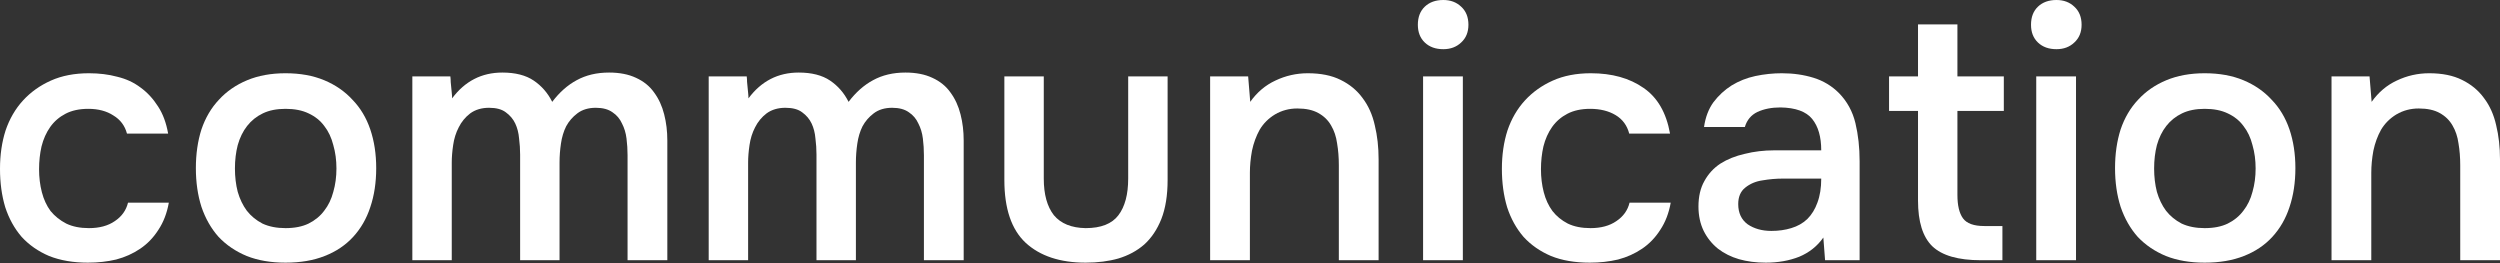
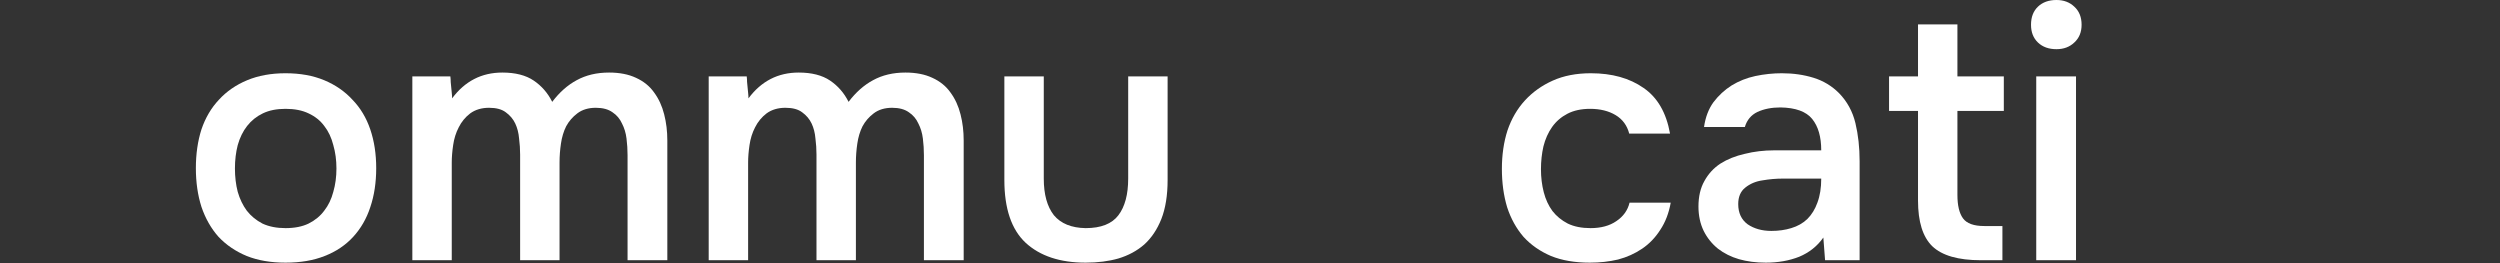
<svg xmlns="http://www.w3.org/2000/svg" width="1388" height="146" viewBox="0 0 1388 146" fill="none">
  <rect x="0" y="0" width="1388" height="146" fill="#333333" stroke="none" />
-   <path d="M48.803 145.829C40.669 145.829 33.504 144.602 27.307 142.149C21.238 139.567 16.139 136.016 12.007 131.498C8.005 126.85 4.971 121.363 2.905 115.036C0.968 108.581 0 101.48 0 93.733C0 85.987 1.033 78.886 3.099 72.43C5.293 65.975 8.521 60.423 12.782 55.775C17.042 51.127 22.207 47.448 28.275 44.736C34.343 42.025 41.38 40.669 49.384 40.669C55.065 40.669 60.294 41.315 65.071 42.606C69.977 43.768 74.302 45.769 78.046 48.61C81.791 51.321 85.018 54.807 87.73 59.067C90.441 63.199 92.313 68.234 93.346 74.173H70.494C69.332 69.784 66.814 66.427 62.941 64.103C59.197 61.65 54.549 60.423 48.997 60.423C44.091 60.423 39.895 61.327 36.409 63.134C32.923 64.942 30.082 67.395 27.888 70.494C25.693 73.592 24.079 77.207 23.046 81.339C22.142 85.341 21.69 89.537 21.69 93.927C21.69 98.446 22.207 102.706 23.24 106.709C24.273 110.711 25.886 114.197 28.081 117.166C30.405 120.007 33.31 122.331 36.796 124.138C40.282 125.817 44.478 126.656 49.384 126.656C55.194 126.656 59.971 125.365 63.715 122.783C67.589 120.201 70.042 116.779 71.075 112.519H93.733C92.7 118.328 90.764 123.364 87.923 127.624C85.212 131.885 81.855 135.371 77.853 138.082C73.85 140.793 69.396 142.795 64.49 144.086C59.584 145.248 54.355 145.829 48.803 145.829Z" fill="white" />
  <path d="M158.518 40.669C166.652 40.669 173.818 41.961 180.015 44.543C186.212 47.125 191.441 50.74 195.702 55.388C200.091 59.907 203.384 65.394 205.578 71.849C207.773 78.305 208.871 85.47 208.871 93.346C208.871 101.351 207.773 108.581 205.578 115.036C203.513 121.363 200.35 126.85 196.089 131.498C191.828 136.146 186.535 139.696 180.209 142.149C174.011 144.602 166.781 145.829 158.518 145.829C150.384 145.829 143.219 144.602 137.022 142.149C130.824 139.567 125.595 136.016 121.335 131.498C117.203 126.85 114.04 121.298 111.845 114.843C109.78 108.387 108.747 101.222 108.747 93.346C108.747 85.47 109.78 78.305 111.845 71.849C114.04 65.394 117.268 59.907 121.528 55.388C125.789 50.74 131.018 47.125 137.215 44.543C143.412 41.961 150.513 40.669 158.518 40.669ZM158.518 126.656C163.553 126.656 167.814 125.817 171.3 124.138C174.915 122.331 177.82 119.942 180.015 116.973C182.339 114.003 184.017 110.517 185.05 106.515C186.212 102.513 186.793 98.188 186.793 93.54C186.793 88.892 186.212 84.566 185.05 80.564C184.017 76.433 182.339 72.882 180.015 69.913C177.82 66.943 174.915 64.619 171.3 62.941C167.814 61.262 163.553 60.423 158.518 60.423C153.612 60.423 149.416 61.262 145.93 62.941C142.444 64.619 139.539 66.943 137.215 69.913C134.891 72.882 133.148 76.433 131.986 80.564C130.953 84.566 130.437 88.892 130.437 93.54C130.437 98.188 130.953 102.513 131.986 106.515C133.148 110.517 134.827 114.003 137.022 116.973C139.346 119.942 142.25 122.331 145.736 124.138C149.351 125.817 153.612 126.656 158.518 126.656Z" fill="white" />
  <path d="M250.041 42.412C250.17 43.445 250.235 44.478 250.235 45.511L250.816 51.514C250.945 52.547 251.009 53.58 251.009 54.613C258.11 45.059 267.406 40.282 278.897 40.282C286.127 40.282 291.937 41.767 296.327 44.736C300.716 47.706 304.138 51.644 306.591 56.55C310.593 51.256 315.112 47.254 320.147 44.543C325.311 41.702 331.315 40.282 338.158 40.282C343.968 40.282 348.938 41.25 353.07 43.187C357.331 45.124 360.687 47.835 363.14 51.321C365.723 54.807 367.595 58.874 368.757 63.522C369.919 68.04 370.5 72.882 370.5 78.046V144.473H348.422V86.18C348.422 83.082 348.228 79.983 347.841 76.885C347.454 73.786 346.615 71.01 345.323 68.557C344.161 65.975 342.418 63.909 340.094 62.36C337.771 60.681 334.672 59.842 330.799 59.842C326.667 59.842 323.246 60.875 320.534 62.941C317.952 64.877 315.887 67.266 314.337 70.106C312.917 72.947 311.949 76.174 311.432 79.789C310.916 83.275 310.658 86.761 310.658 90.247V144.473H288.774V85.793C288.774 82.823 288.58 79.854 288.193 76.885C287.934 73.786 287.224 71.01 286.062 68.557C284.9 66.104 283.157 64.038 280.833 62.36C278.639 60.681 275.54 59.842 271.538 59.842C267.406 59.842 263.92 60.875 261.08 62.941C258.368 65.006 256.238 67.589 254.689 70.687C253.14 73.657 252.107 76.949 251.59 80.564C251.074 84.05 250.816 87.278 250.816 90.247V144.473H228.932L228.932 42.412L250.041 42.412Z" fill="white" />
  <path d="M414.579 42.412C414.708 43.445 414.773 44.478 414.773 45.511L415.354 51.514C415.483 52.547 415.548 53.58 415.548 54.613C422.649 45.059 431.945 40.282 443.435 40.282C450.665 40.282 456.475 41.767 460.865 44.736C465.255 47.706 468.676 51.644 471.129 56.55C475.132 51.256 479.65 47.254 484.686 44.543C489.85 41.702 495.853 40.282 502.696 40.282C508.506 40.282 513.477 41.25 517.608 43.187C521.869 45.124 525.226 47.835 527.679 51.321C530.261 54.807 532.133 58.874 533.295 63.522C534.457 68.04 535.038 72.882 535.038 78.046V144.473H512.96V86.18C512.96 83.082 512.767 79.983 512.379 76.885C511.992 73.786 511.153 71.01 509.862 68.557C508.7 65.975 506.957 63.909 504.633 62.36C502.309 60.681 499.21 59.842 495.337 59.842C491.206 59.842 487.784 60.875 485.073 62.941C482.491 64.877 480.425 67.266 478.876 70.106C477.455 72.947 476.487 76.174 475.971 79.789C475.454 83.275 475.196 86.761 475.196 90.247V144.473H453.312V85.793C453.312 82.823 453.118 79.854 452.731 76.885C452.473 73.786 451.763 71.01 450.601 68.557C449.439 66.104 447.696 64.038 445.372 62.36C443.177 60.681 440.078 59.842 436.076 59.842C431.945 59.842 428.459 60.875 425.618 62.941C422.907 65.006 420.777 67.589 419.227 70.687C417.678 73.657 416.645 76.949 416.129 80.564C415.612 84.05 415.354 87.278 415.354 90.247V144.473H393.47V42.412H414.579Z" fill="white" />
  <path d="M602.745 126.656C611.266 126.656 617.334 124.267 620.949 119.49C624.564 114.713 626.372 107.935 626.372 99.156V42.412L648.256 42.412V99.93C648.256 108.452 647.094 115.682 644.77 121.621C642.446 127.431 639.283 132.143 635.28 135.758C631.278 139.244 626.501 141.826 620.949 143.505C615.526 145.054 609.458 145.829 602.745 145.829C588.543 145.829 577.439 142.149 569.435 134.79C561.559 127.431 557.621 115.811 557.621 99.93V42.412H579.505V99.156C579.505 107.935 581.377 114.713 585.121 119.49C588.995 124.138 594.869 126.527 602.745 126.656Z" fill="white" />
-   <path d="M671.861 144.473V42.412L692.971 42.412L694.133 56.55C697.877 51.256 702.525 47.319 708.077 44.736C713.757 42.025 719.761 40.669 726.087 40.669C733.317 40.669 739.385 41.896 744.292 44.349C749.327 46.802 753.394 50.159 756.492 54.419C759.72 58.68 761.98 63.715 763.271 69.525C764.691 75.335 765.401 81.662 765.401 88.504V144.473H743.323V91.797C743.323 87.407 743.001 83.34 742.355 79.596C741.839 75.852 740.741 72.559 739.063 69.719C737.384 66.749 734.996 64.425 731.897 62.747C728.928 61.069 725.054 60.229 720.277 60.229C715.758 60.229 711.627 61.327 707.883 63.522C704.268 65.716 701.427 68.557 699.362 72.043C697.425 75.529 696.005 79.402 695.101 83.663C694.326 87.923 693.939 91.99 693.939 95.864V144.473H671.861Z" fill="white" />
-   <path d="M801.329 0C805.331 0 808.623 1.227 811.205 3.68C813.917 6.133 815.272 9.49 815.272 13.75C815.272 17.882 813.917 21.174 811.205 23.627C808.623 26.08 805.331 27.307 801.329 27.307C797.068 27.307 793.647 26.08 791.064 23.627C788.482 21.174 787.191 17.882 787.191 13.75C787.191 9.49 788.482 6.133 791.064 3.68C793.647 1.227 797.068 0 801.329 0ZM790.096 144.473V42.412H812.174V144.473L790.096 144.473Z" fill="white" />
  <path d="M882.654 145.829C874.391 145.829 867.225 144.602 861.157 142.149C855.089 139.567 849.989 136.016 845.858 131.498C841.855 126.85 838.821 121.363 836.755 115.036C834.819 108.581 833.85 101.48 833.85 93.733C833.85 85.987 834.883 78.886 836.949 72.43C839.144 65.975 842.372 60.423 846.632 55.775C850.893 51.127 856.057 47.448 862.125 44.736C868.193 42.025 875.23 40.669 883.235 40.669C894.984 40.669 904.731 43.381 912.478 48.803C920.224 54.097 925.131 62.553 927.196 74.173H904.538C903.376 69.654 900.858 66.233 896.985 63.909C893.112 61.585 888.399 60.423 882.847 60.423C877.941 60.423 873.745 61.327 870.259 63.134C866.773 64.942 863.933 67.395 861.738 70.494C859.543 73.592 857.929 77.207 856.896 81.339C855.993 85.341 855.541 89.537 855.541 93.927C855.541 98.446 856.057 102.706 857.09 106.709C858.123 110.711 859.737 114.197 861.932 117.166C864.127 120.007 866.967 122.331 870.453 124.138C873.939 125.817 878.135 126.656 883.041 126.656C888.851 126.656 893.628 125.365 897.372 122.783C901.245 120.201 903.698 116.779 904.731 112.519H927.584C926.551 118.328 924.614 123.364 921.774 127.624C919.062 131.885 915.706 135.371 911.703 138.082C907.701 140.793 903.247 142.795 898.34 144.086C893.434 145.248 888.205 145.829 882.654 145.829Z" fill="white" />
  <path d="M1012.32 131.885C1008.96 136.662 1004.5 140.212 998.953 142.536C993.401 144.731 987.204 145.829 980.362 145.829C974.939 145.829 969.968 145.183 965.449 143.892C961.06 142.601 957.186 140.664 953.83 138.082C950.473 135.371 947.826 132.079 945.889 128.205C943.953 124.203 942.985 119.684 942.985 114.649C942.985 109.097 944.082 104.385 946.277 100.511C948.472 96.509 951.441 93.281 955.185 90.828C959.058 88.375 963.577 86.568 968.742 85.406C973.906 84.115 979.329 83.469 985.009 83.469H1011.15C1011.15 75.981 1009.48 70.171 1006.12 66.039C1002.76 61.908 996.888 59.778 988.495 59.648C983.589 59.648 979.329 60.488 975.714 62.166C972.228 63.844 969.904 66.62 968.742 70.494H946.083C946.858 65.071 948.601 60.488 951.312 56.743C954.152 52.999 957.509 49.901 961.382 47.448C965.385 44.995 969.775 43.252 974.552 42.219C979.458 41.186 984.364 40.669 989.27 40.669C995.596 40.669 1001.47 41.509 1006.89 43.187C1012.32 44.865 1017.03 47.706 1021.03 51.708C1025.55 56.356 1028.58 61.908 1030.13 68.363C1031.68 74.819 1032.46 81.855 1032.46 89.473V144.473H1013.28L1012.32 131.885ZM1011.15 99.156H989.851C986.107 99.156 982.363 99.478 978.619 100.124C974.874 100.641 971.647 101.996 968.935 104.191C966.353 106.257 965.062 109.291 965.062 113.293C965.062 118.199 966.805 121.944 970.291 124.526C973.906 126.979 978.296 128.205 983.46 128.205C987.463 128.205 991.142 127.689 994.499 126.656C997.985 125.623 1000.95 123.945 1003.41 121.621C1005.86 119.168 1007.73 116.134 1009.02 112.519C1010.44 108.774 1011.15 104.32 1011.15 99.156Z" fill="white" />
  <path d="M1086.76 42.412H1112.52V61.585H1086.76V108.258C1086.76 114.068 1087.79 118.393 1089.86 121.233C1091.93 124.074 1095.86 125.494 1101.67 125.494L1111.74 125.494V144.473H1099.74C1087.21 144.473 1078.24 141.891 1072.82 136.727C1067.52 131.562 1064.88 123.106 1064.88 111.357V61.585H1048.8V42.412H1064.88V13.556L1086.76 13.556V42.412Z" fill="white" />
  <path d="M1141.75 0C1145.76 0 1149.05 1.227 1151.63 3.68C1154.34 6.133 1155.7 9.49 1155.7 13.75C1155.7 17.882 1154.34 21.174 1151.63 23.627C1149.05 26.08 1145.76 27.307 1141.75 27.307C1137.49 27.307 1134.07 26.08 1131.49 23.627C1128.91 21.174 1127.62 17.882 1127.62 13.75C1127.62 9.49 1128.91 6.133 1131.49 3.68C1134.07 1.227 1137.49 0 1141.75 0ZM1130.52 144.473V42.412H1152.6V144.473L1130.52 144.473Z" fill="white" />
-   <path d="M1224.05 40.669C1232.18 40.669 1239.35 41.961 1245.54 44.543C1251.74 47.125 1256.97 50.74 1261.23 55.388C1265.62 59.907 1268.91 65.394 1271.11 71.849C1273.3 78.305 1274.4 85.47 1274.4 93.346C1274.4 101.351 1273.3 108.581 1271.11 115.036C1269.04 121.363 1265.88 126.85 1261.62 131.498C1257.36 136.146 1252.06 139.696 1245.74 142.149C1239.54 144.602 1232.31 145.829 1224.05 145.829C1215.91 145.829 1208.75 144.602 1202.55 142.149C1196.35 139.567 1191.12 136.016 1186.86 131.498C1182.73 126.85 1179.57 121.298 1177.37 114.843C1175.31 108.387 1174.27 101.222 1174.27 93.346C1174.27 85.47 1175.31 78.305 1177.37 71.849C1179.57 65.394 1182.8 59.907 1187.06 55.388C1191.32 50.74 1196.55 47.125 1202.74 44.543C1208.94 41.961 1216.04 40.669 1224.05 40.669ZM1224.05 126.656C1229.08 126.656 1233.34 125.817 1236.83 124.138C1240.44 122.331 1243.35 119.942 1245.54 116.973C1247.87 114.003 1249.55 110.517 1250.58 106.515C1251.74 102.513 1252.32 98.188 1252.32 93.54C1252.32 88.892 1251.74 84.566 1250.58 80.564C1249.55 76.433 1247.87 72.882 1245.54 69.913C1243.35 66.943 1240.44 64.619 1236.83 62.941C1233.34 61.262 1229.08 60.423 1224.05 60.423C1219.14 60.423 1214.94 61.262 1211.46 62.941C1207.97 64.619 1205.07 66.943 1202.74 69.913C1200.42 72.882 1198.68 76.433 1197.51 80.564C1196.48 84.566 1195.97 88.892 1195.97 93.54C1195.97 98.188 1196.48 102.513 1197.51 106.515C1198.68 110.517 1200.35 114.003 1202.55 116.973C1204.87 119.942 1207.78 122.331 1211.26 124.138C1214.88 125.817 1219.14 126.656 1224.05 126.656Z" fill="white" />
-   <path d="M1294.46 144.473V42.412L1315.57 42.412L1316.73 56.55C1320.48 51.256 1325.12 47.319 1330.67 44.736C1336.36 42.025 1342.36 40.669 1348.69 40.669C1355.92 40.669 1361.98 41.896 1366.89 44.349C1371.93 46.802 1375.99 50.159 1379.09 54.419C1382.32 58.68 1384.58 63.715 1385.87 69.525C1387.29 75.335 1388 81.662 1388 88.504V144.473H1365.92V91.797C1365.92 87.407 1365.6 83.34 1364.95 79.596C1364.44 75.852 1363.34 72.559 1361.66 69.719C1359.98 66.749 1357.59 64.425 1354.5 62.747C1351.53 61.069 1347.65 60.229 1342.88 60.229C1338.36 60.229 1334.23 61.327 1330.48 63.522C1326.87 65.716 1324.03 68.557 1321.96 72.043C1320.02 75.529 1318.6 79.402 1317.7 83.663C1316.92 87.923 1316.54 91.99 1316.54 95.864V144.473H1294.46Z" fill="white" />
</svg>